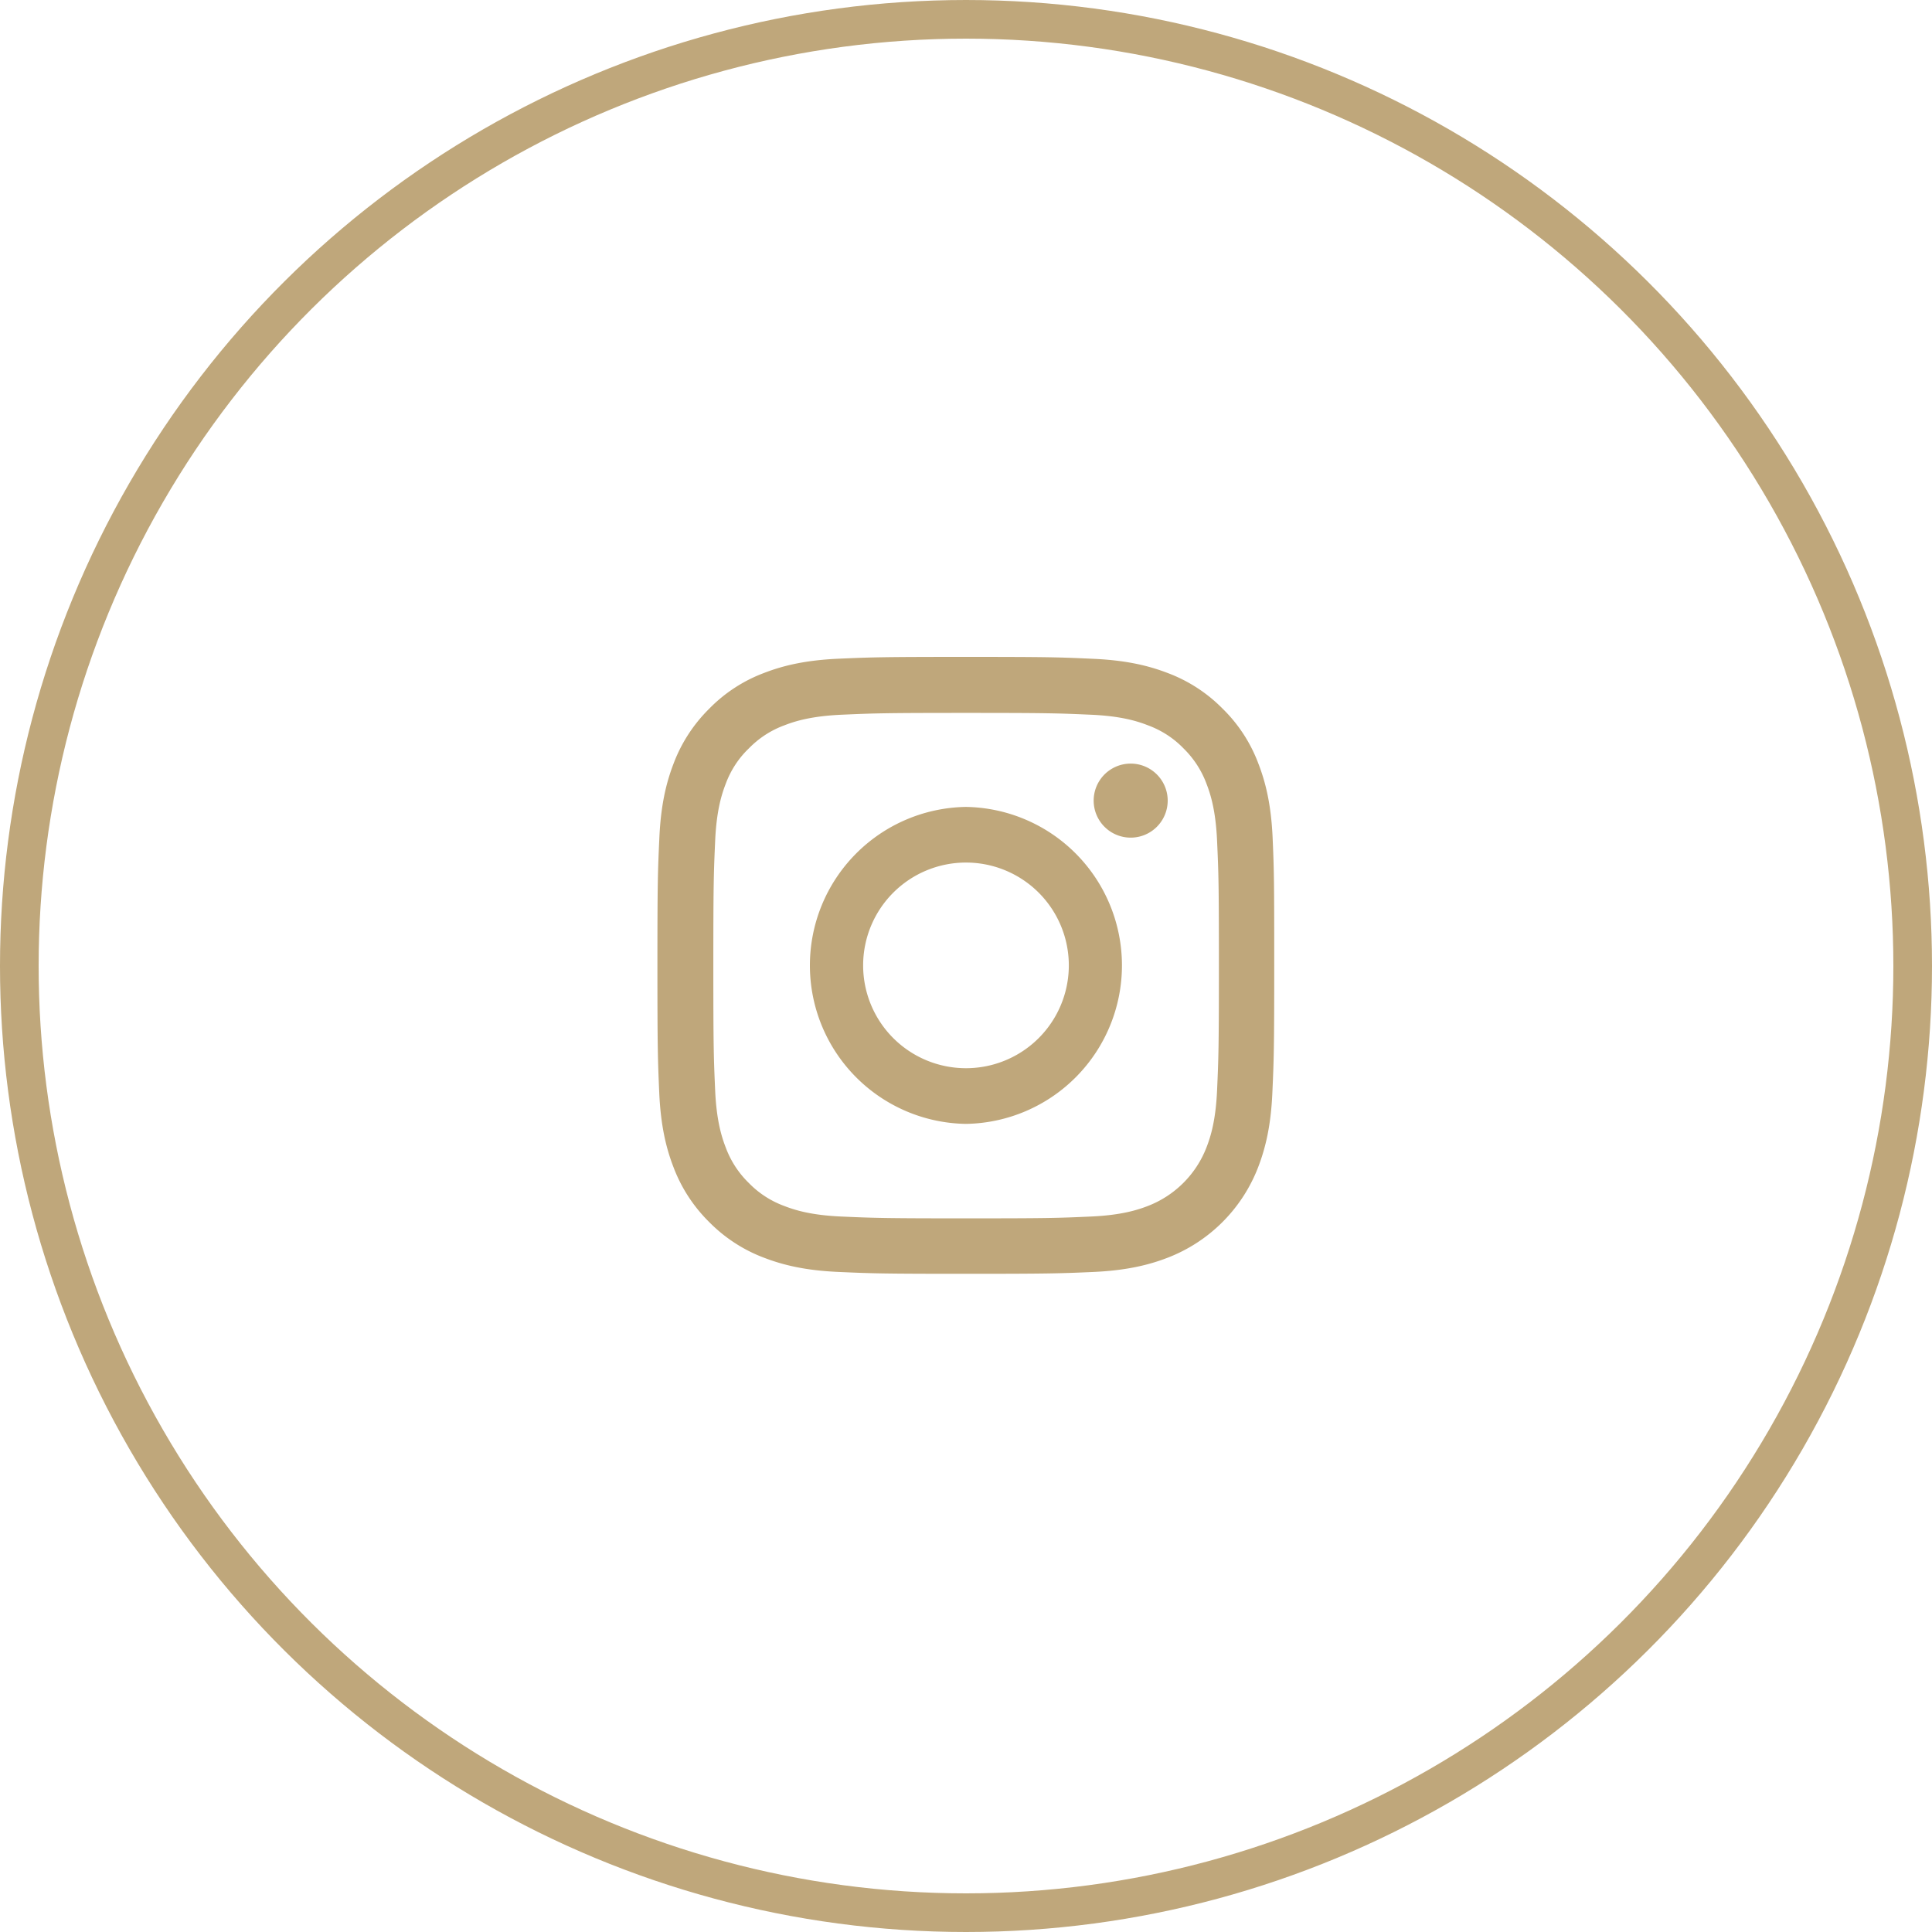
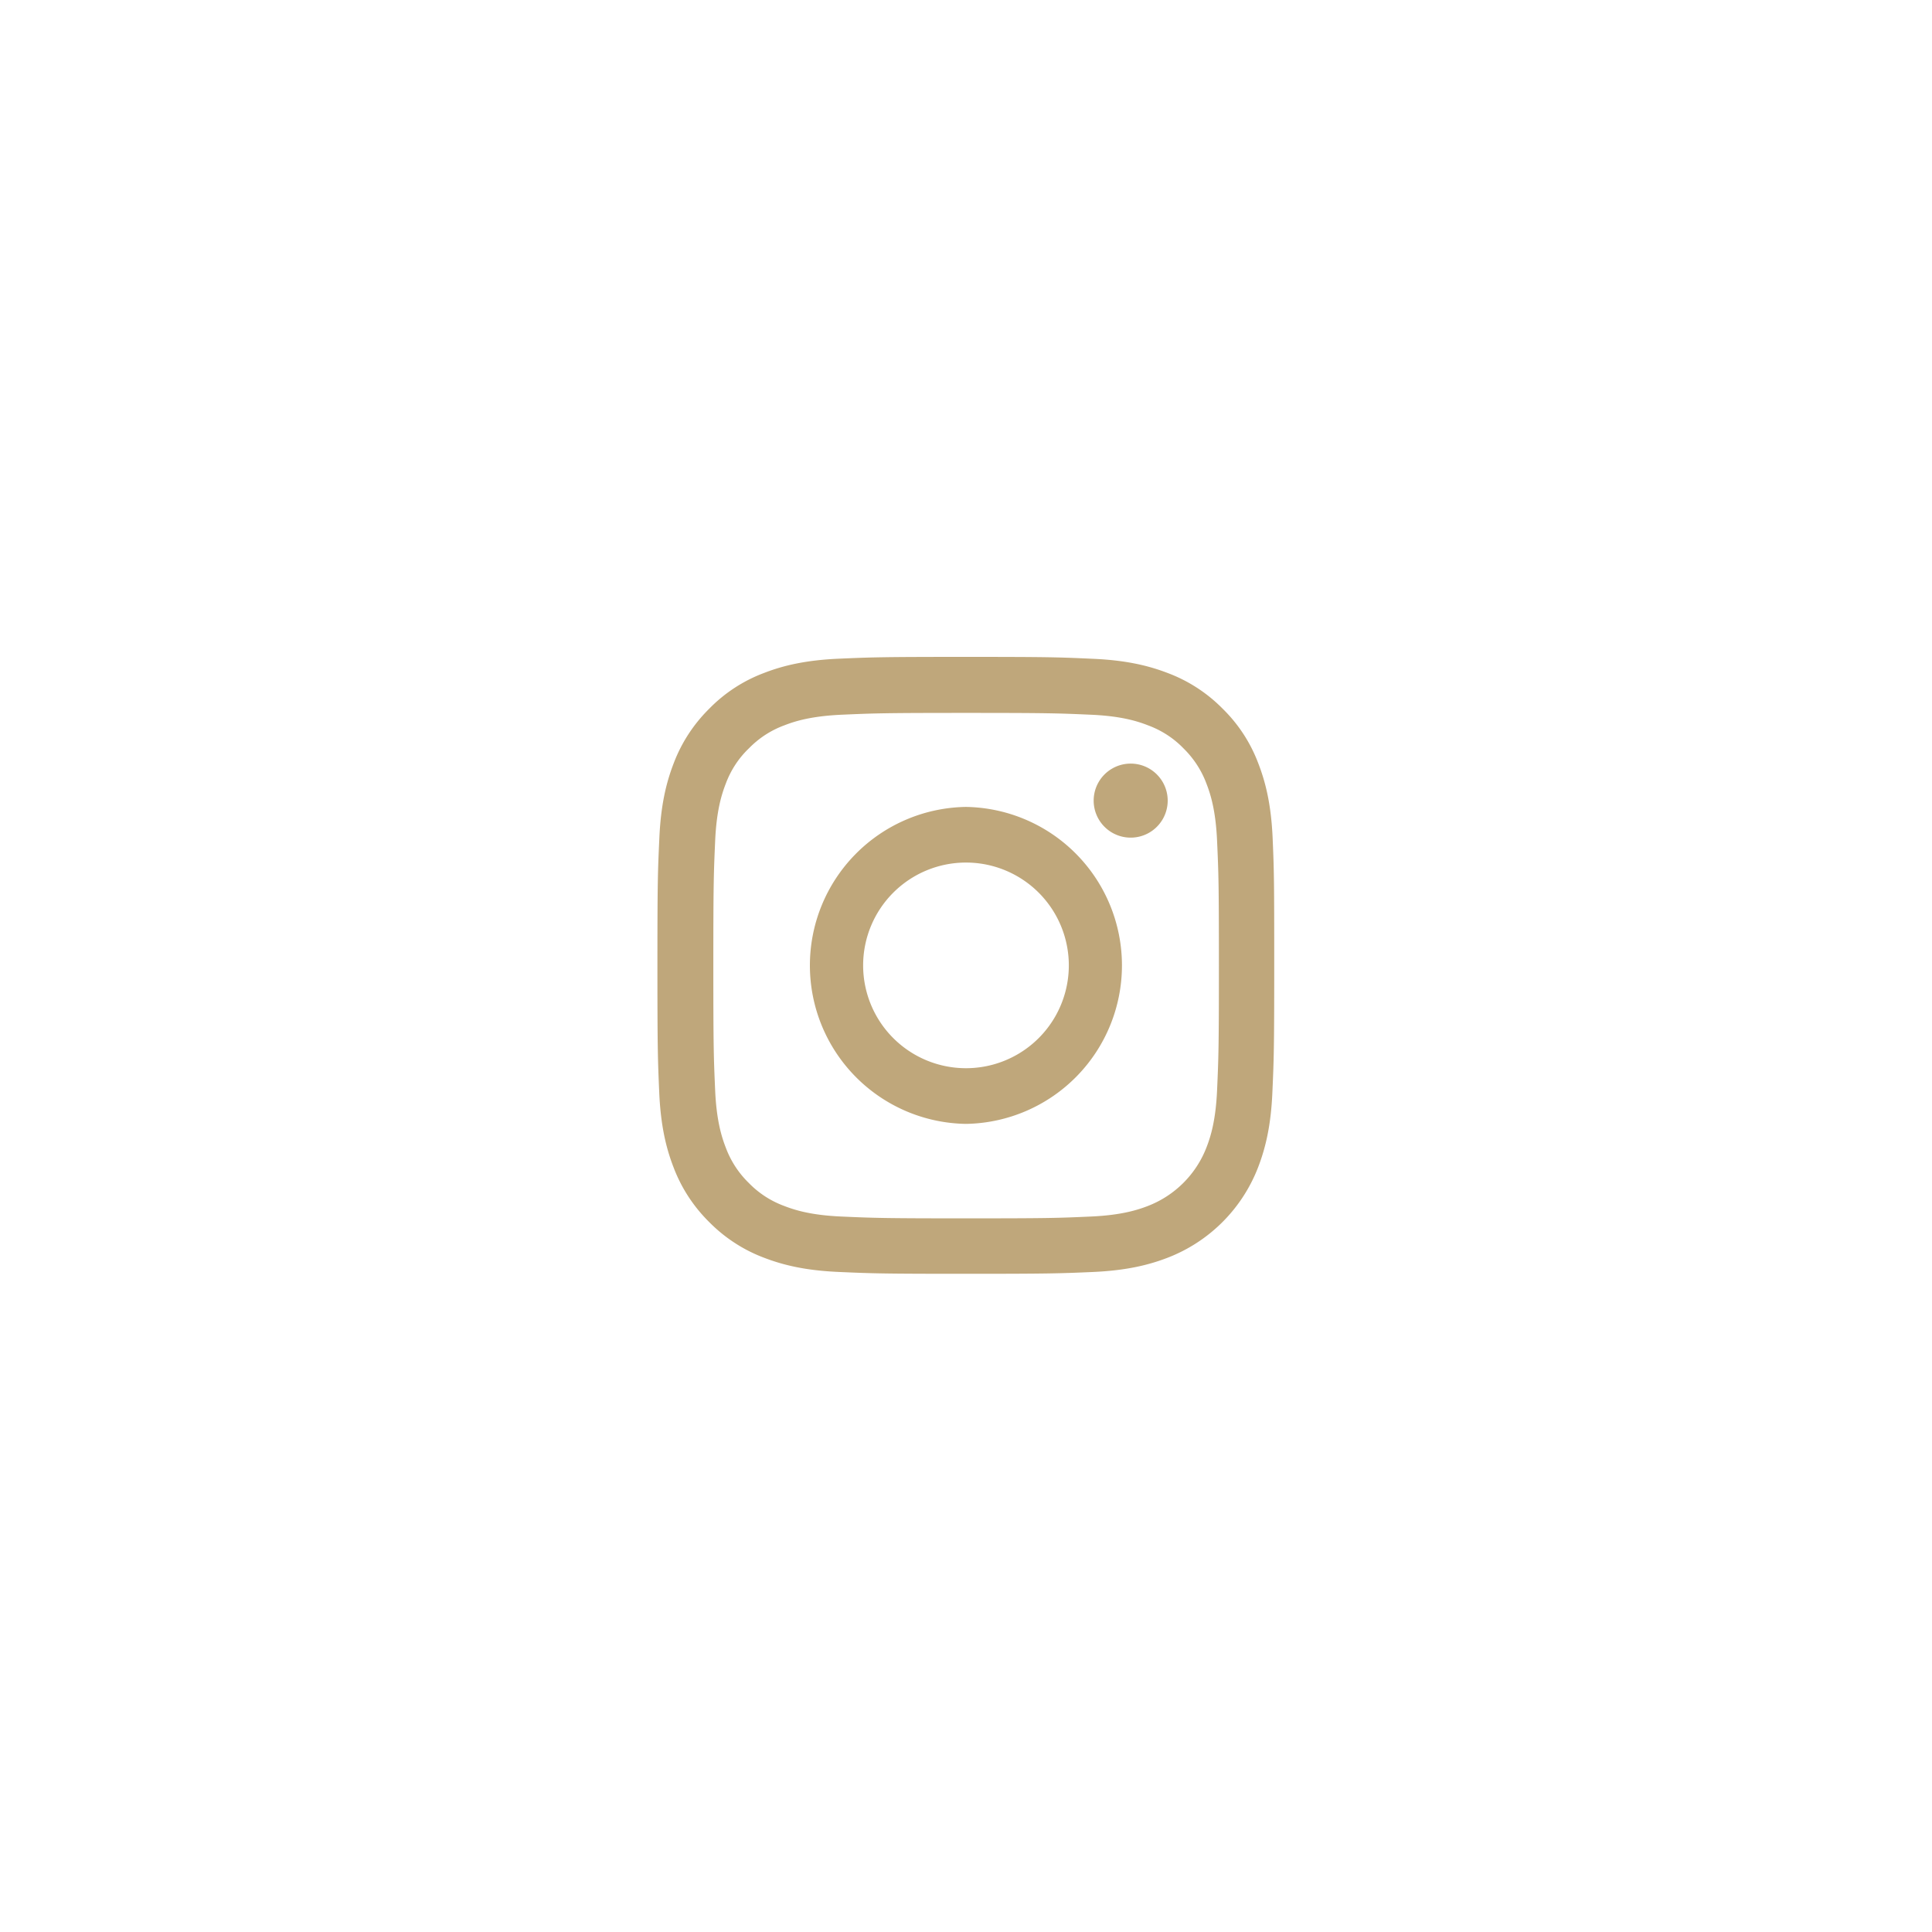
<svg xmlns="http://www.w3.org/2000/svg" width="50" height="50" viewBox="0 0 50 50">
  <g fill="none" fill-rule="evenodd">
-     <circle stroke="#bfa77b" transform="rotate(90 25 25)" cx="25" cy="25" r="24.5" />
    <g fill="#bfa77b" fill-rule="nonzero">
      <path d="M32.936 21.694c-.037-.848-.175-1.432-.371-1.937a3.896 3.896 0 0 0-.923-1.416 3.93 3.93 0 0 0-1.413-.92c-.508-.196-1.089-.334-1.937-.371-.855-.04-1.126-.05-3.294-.05-2.167 0-2.439.01-3.29.047-.848.037-1.432.174-1.937.37a3.896 3.896 0 0 0-1.416.924c-.405.4-.72.883-.92 1.413-.196.508-.334 1.088-.371 1.937-.04.854-.05 1.126-.05 3.293 0 2.168.01 2.44.047 3.29.037.85.175 1.432.371 1.938.203.536.518 1.016.923 1.416.4.405.883.72 1.413.92.508.196 1.088.333 1.937.37.851.038 1.123.048 3.29.048 2.168 0 2.44-.01 3.29-.047.85-.038 1.432-.175 1.938-.371a4.084 4.084 0 0 0 2.336-2.336c.196-.509.333-1.089.37-1.937.038-.852.048-1.123.048-3.29 0-2.168-.004-2.44-.041-3.291zm-1.438 6.518c-.034.78-.165 1.201-.274 1.482a2.648 2.648 0 0 1-1.516 1.516c-.28.109-.705.24-1.482.274-.842.038-1.094.047-3.224.047s-2.386-.01-3.225-.047c-.78-.034-1.201-.165-1.482-.274a2.457 2.457 0 0 1-.917-.596 2.482 2.482 0 0 1-.596-.917c-.109-.28-.24-.705-.274-1.481-.037-.842-.047-1.095-.047-3.225s.01-2.386.047-3.225c.034-.78.165-1.201.274-1.482.128-.346.331-.66.6-.917.258-.265.57-.468.916-.595.28-.11.705-.24 1.482-.275.842-.037 1.095-.047 3.225-.047 2.133 0 2.386.01 3.225.047.78.034 1.2.165 1.481.275.346.127.661.33.917.595.265.26.468.571.596.917.109.28.24.705.274 1.482.038.842.047 1.094.047 3.225 0 2.13-.01 2.38-.047 3.221z" />
      <path d="M24.998 20.883a4.102 4.102 0 0 0 0 8.203 4.102 4.102 0 0 0 0-8.203zm0 6.762A2.66 2.66 0 1 1 25 22.323a2.66 2.66 0 0 1 0 5.322zM30.22 20.72a.958.958 0 1 1-1.916 0 .958.958 0 0 1 1.916 0z" />
    </g>
  </g>
</svg>